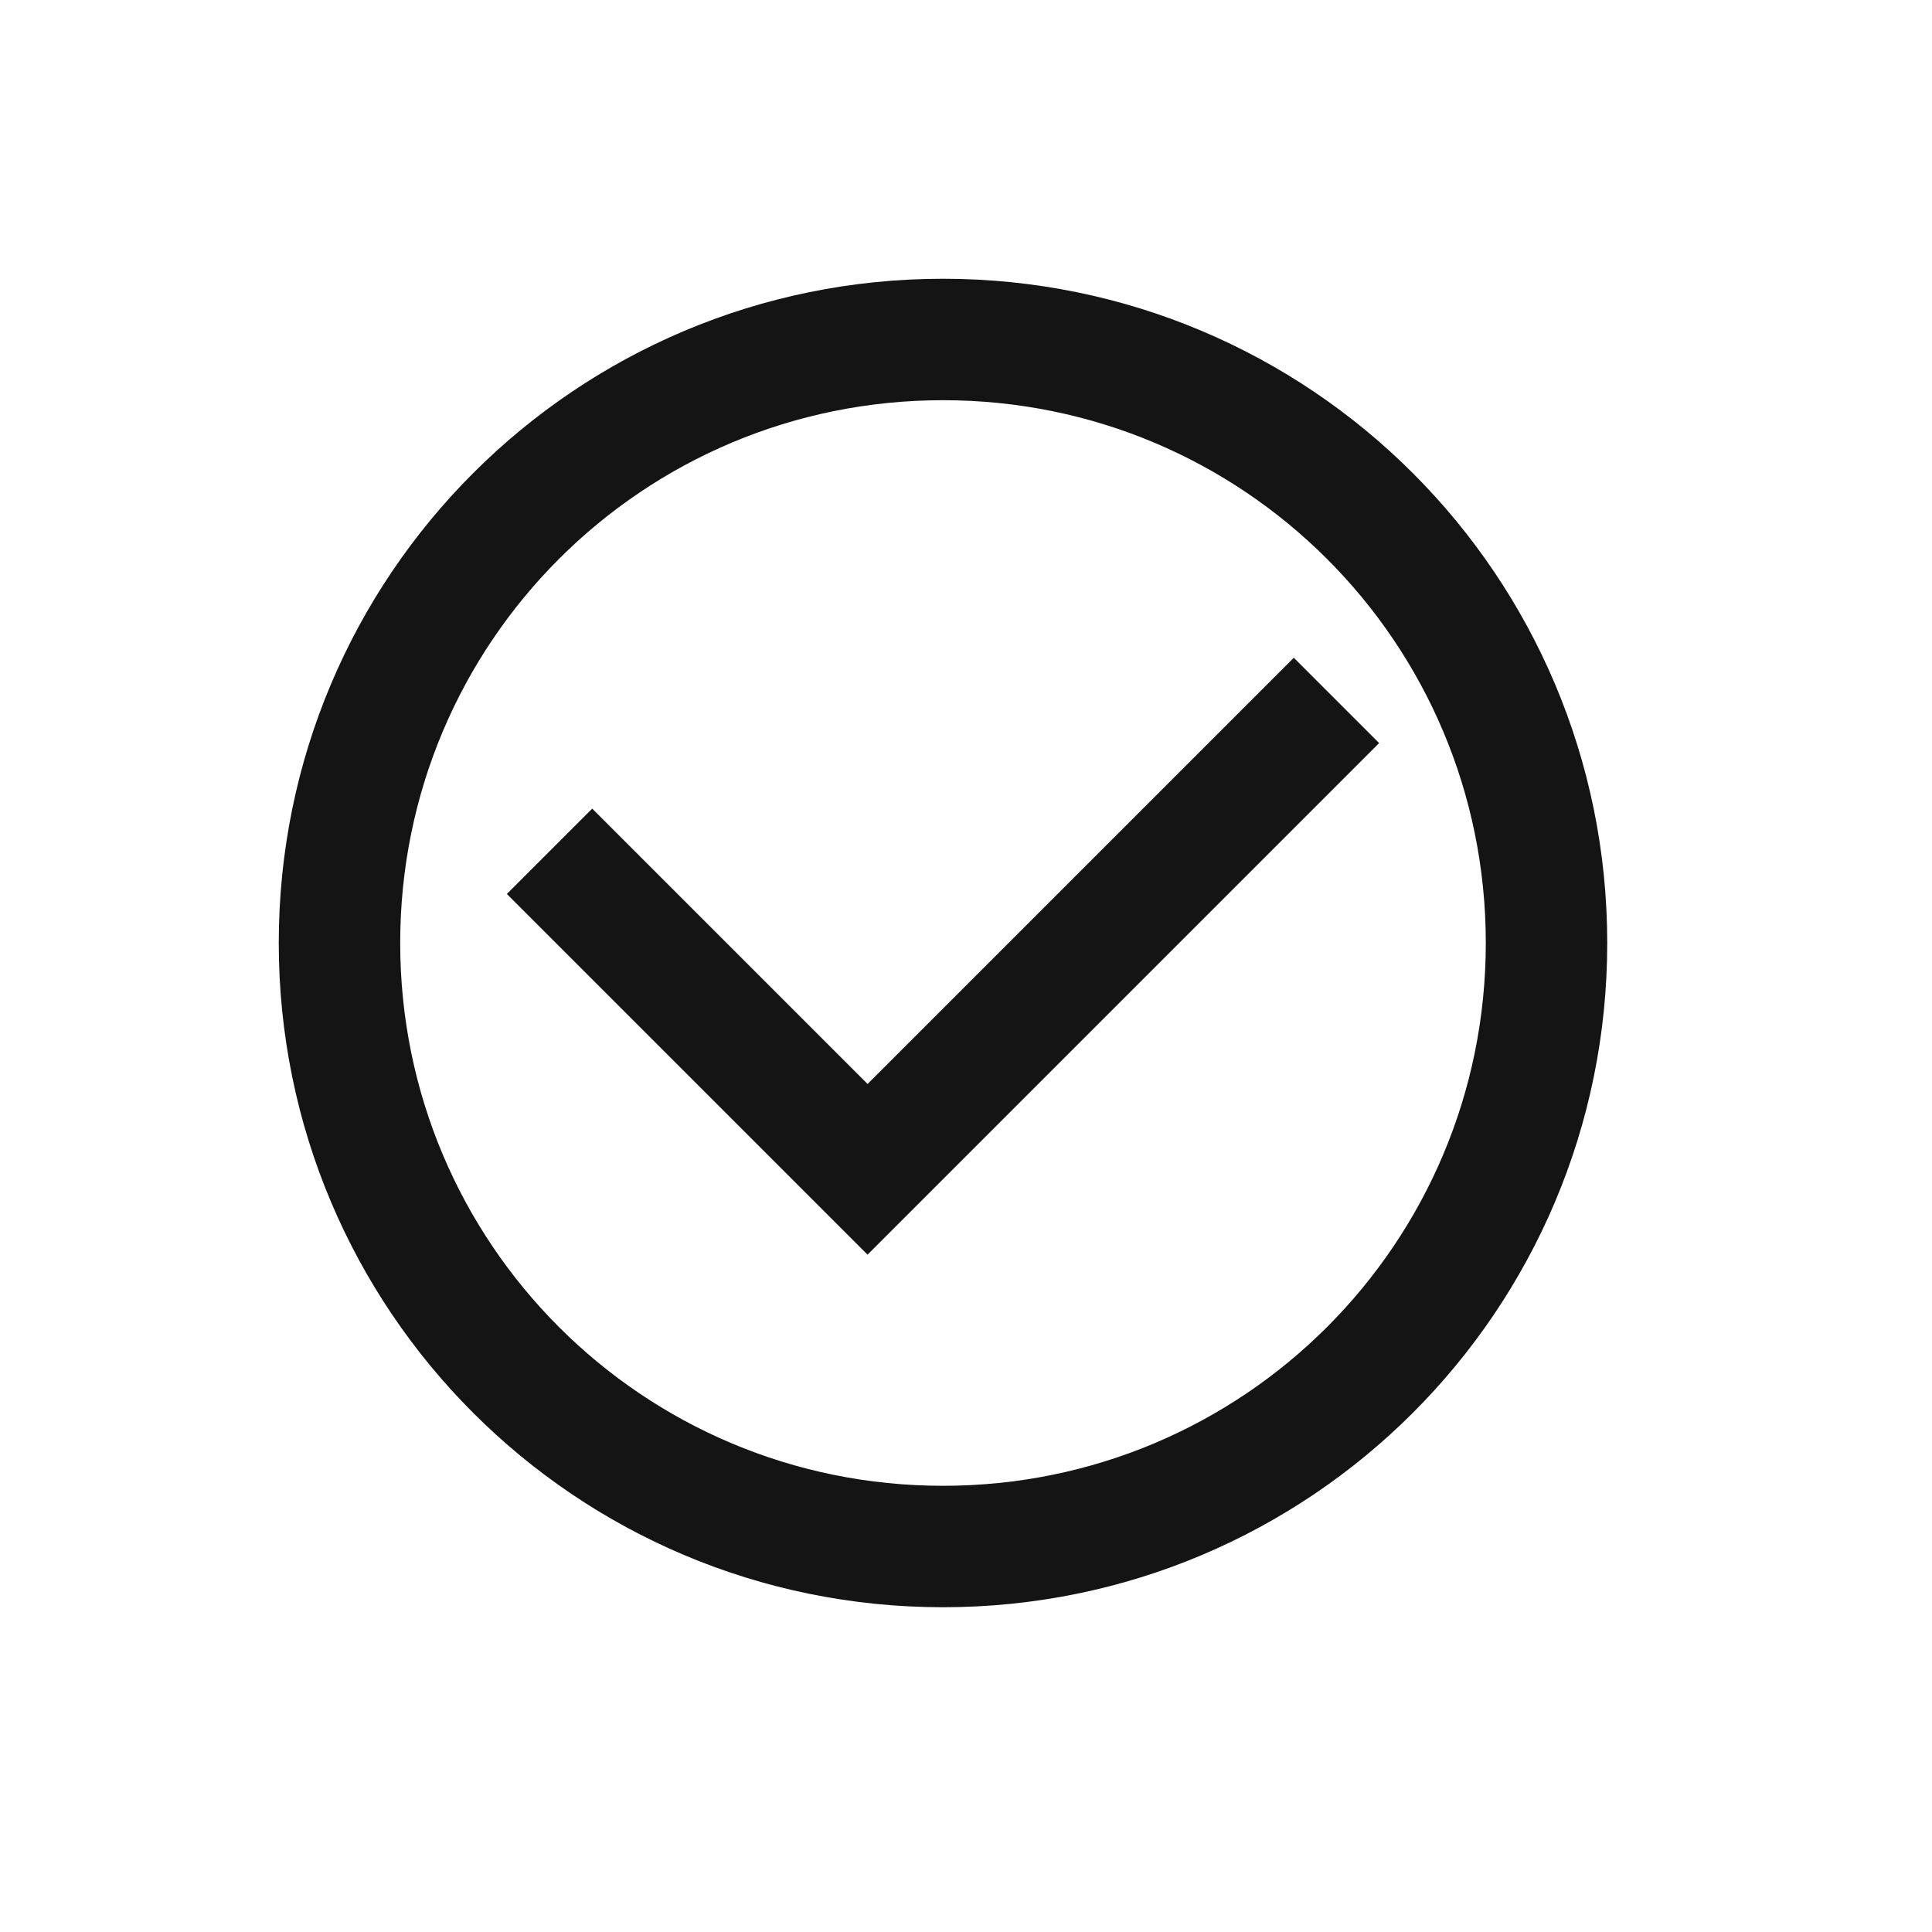
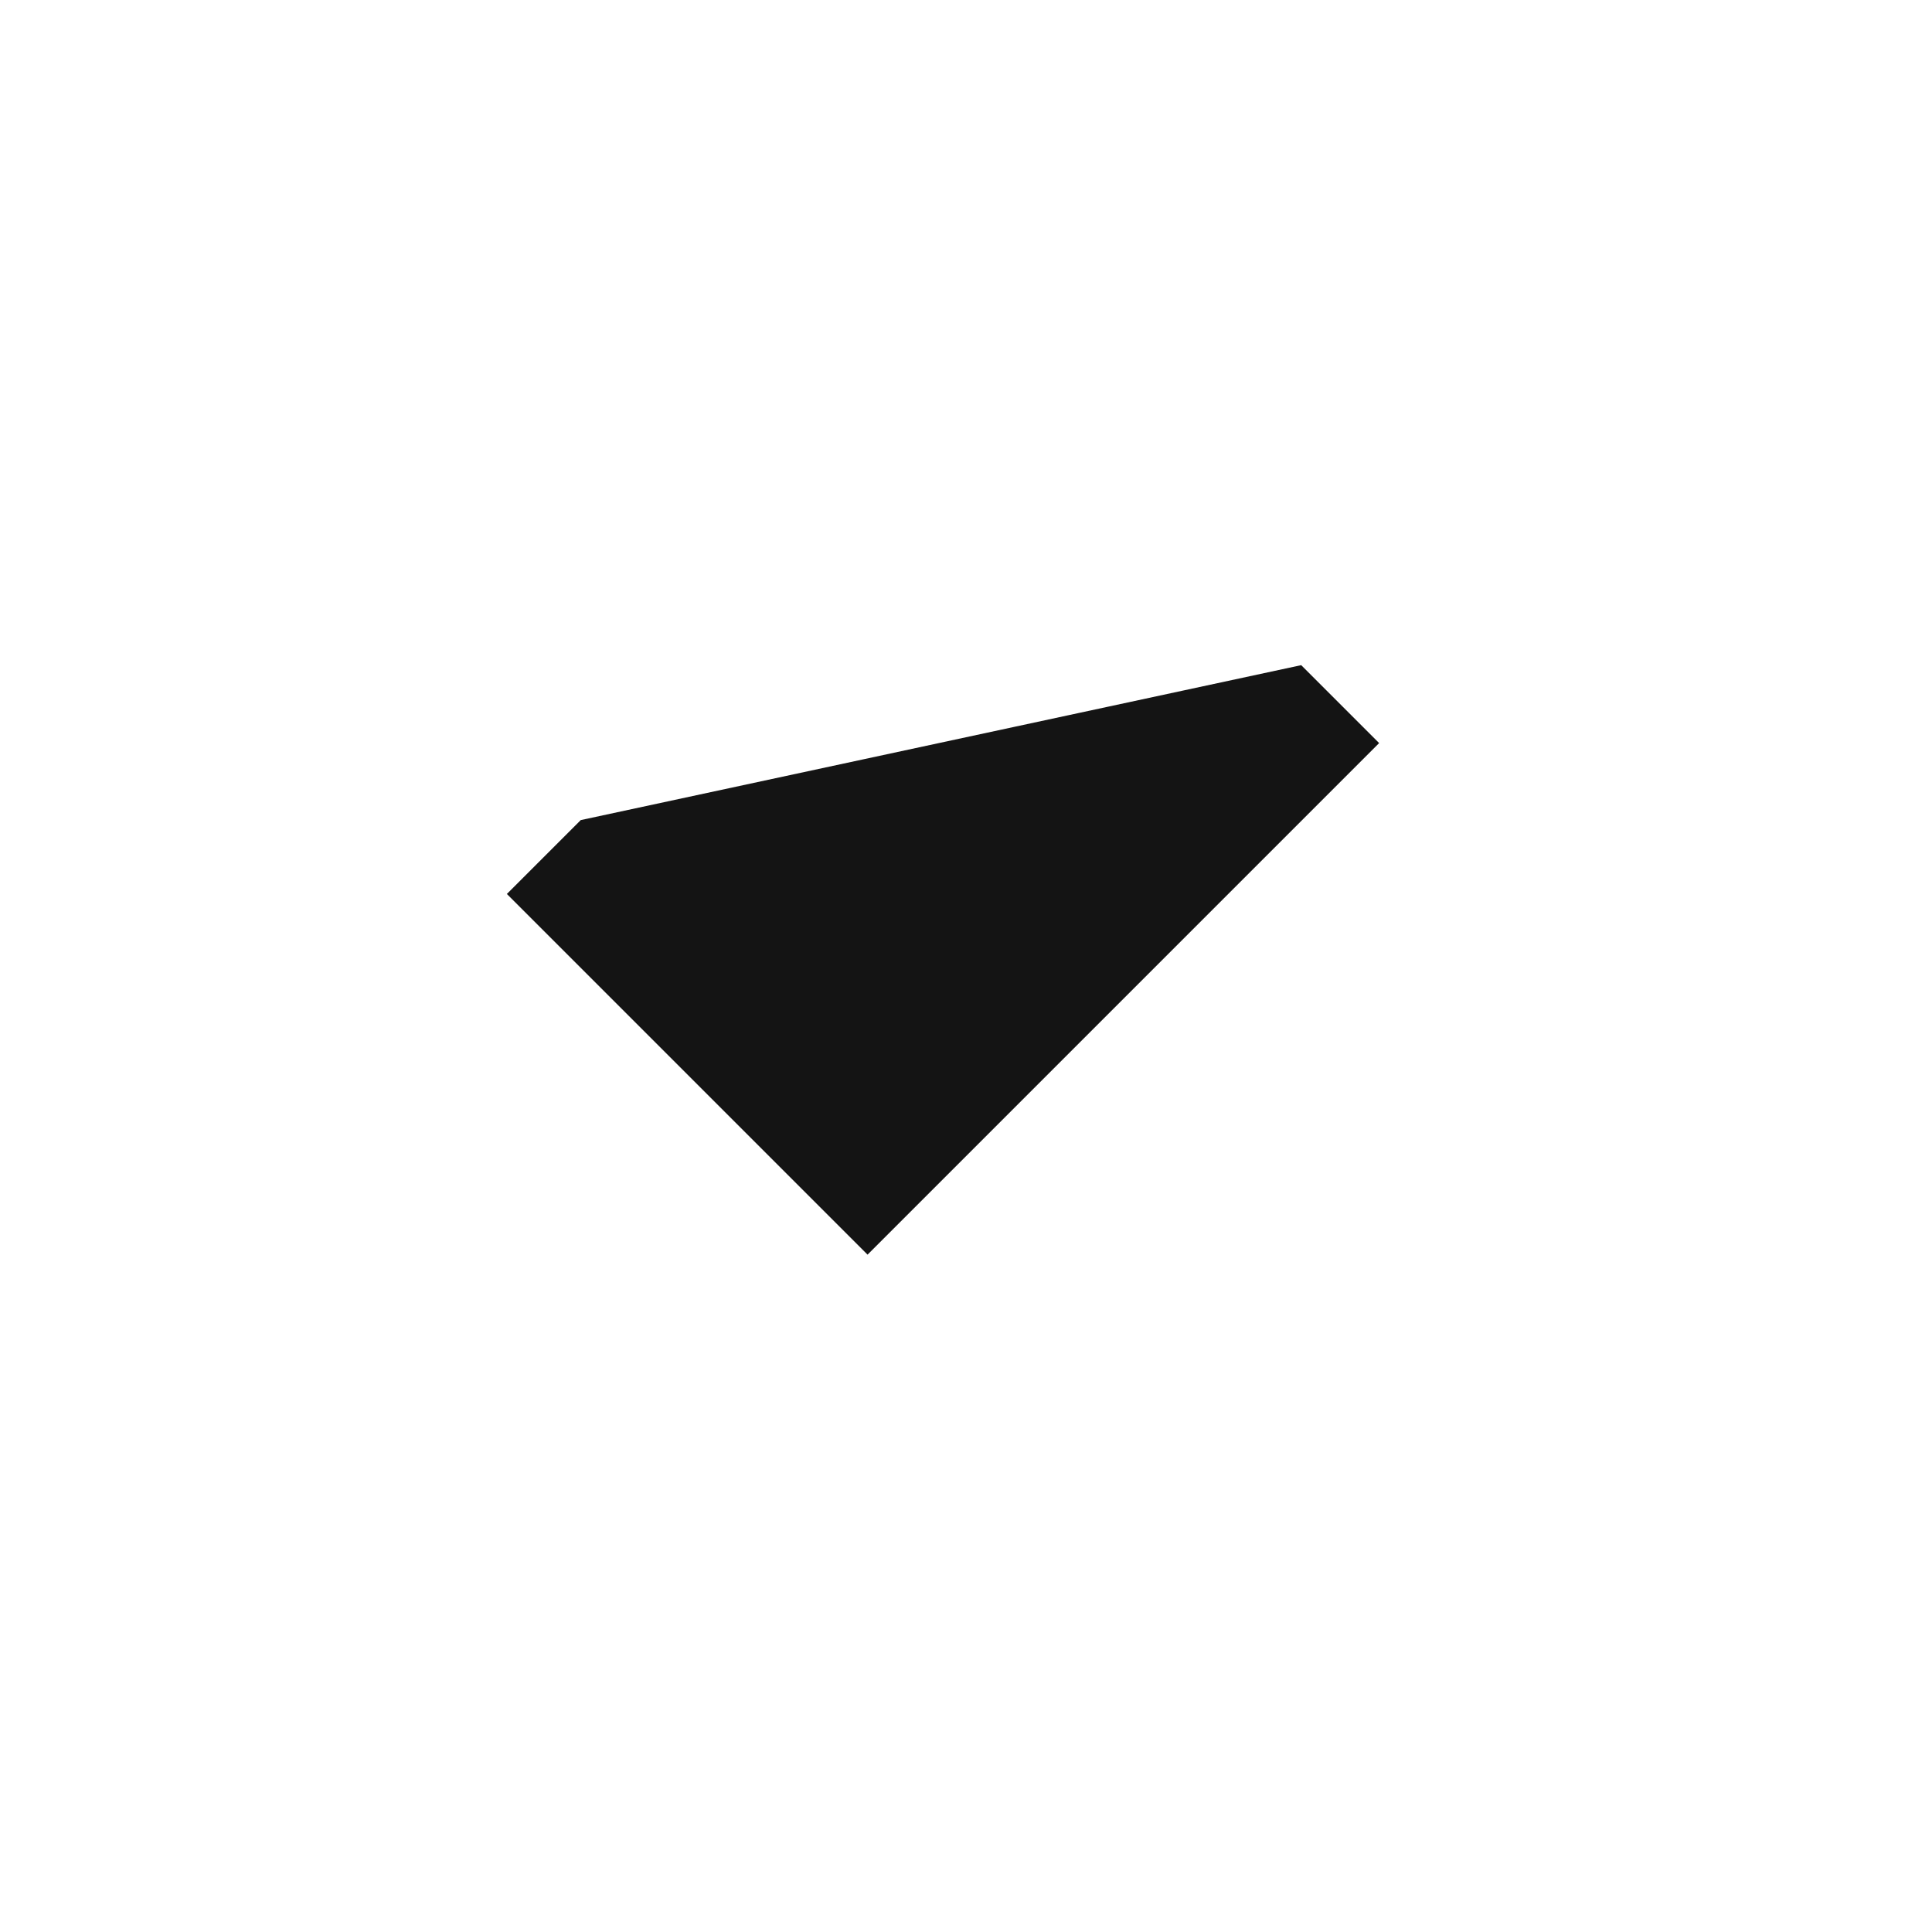
<svg xmlns="http://www.w3.org/2000/svg" width="21" height="21" viewBox="0 0 21 21" fill="none">
-   <path d="M10.25 17.22C6.396 17.22 3.28 14.104 3.28 10.25C3.28 6.396 6.396 3.28 10.25 3.28C14.104 3.28 17.22 6.396 17.22 10.25C17.22 14.104 14.104 17.22 10.25 17.22ZM10.25 4.1C6.847 4.1 4.1 6.847 4.1 10.25C4.1 13.653 6.847 16.4 10.25 16.4C13.653 16.4 16.4 13.653 16.4 10.25C16.4 6.847 13.653 4.1 10.25 4.1Z" fill="#141414" stroke="#141414" stroke-width="0.5" />
-   <path d="M9.43 13.284L5.863 9.717L6.437 9.143L9.43 12.136L14.063 7.503L14.637 8.077L9.43 13.284Z" fill="#141414" stroke="#141414" stroke-width="0.5" />
+   <path d="M9.43 13.284L5.863 9.717L6.437 9.143L14.063 7.503L14.637 8.077L9.43 13.284Z" fill="#141414" stroke="#141414" stroke-width="0.5" />
</svg>